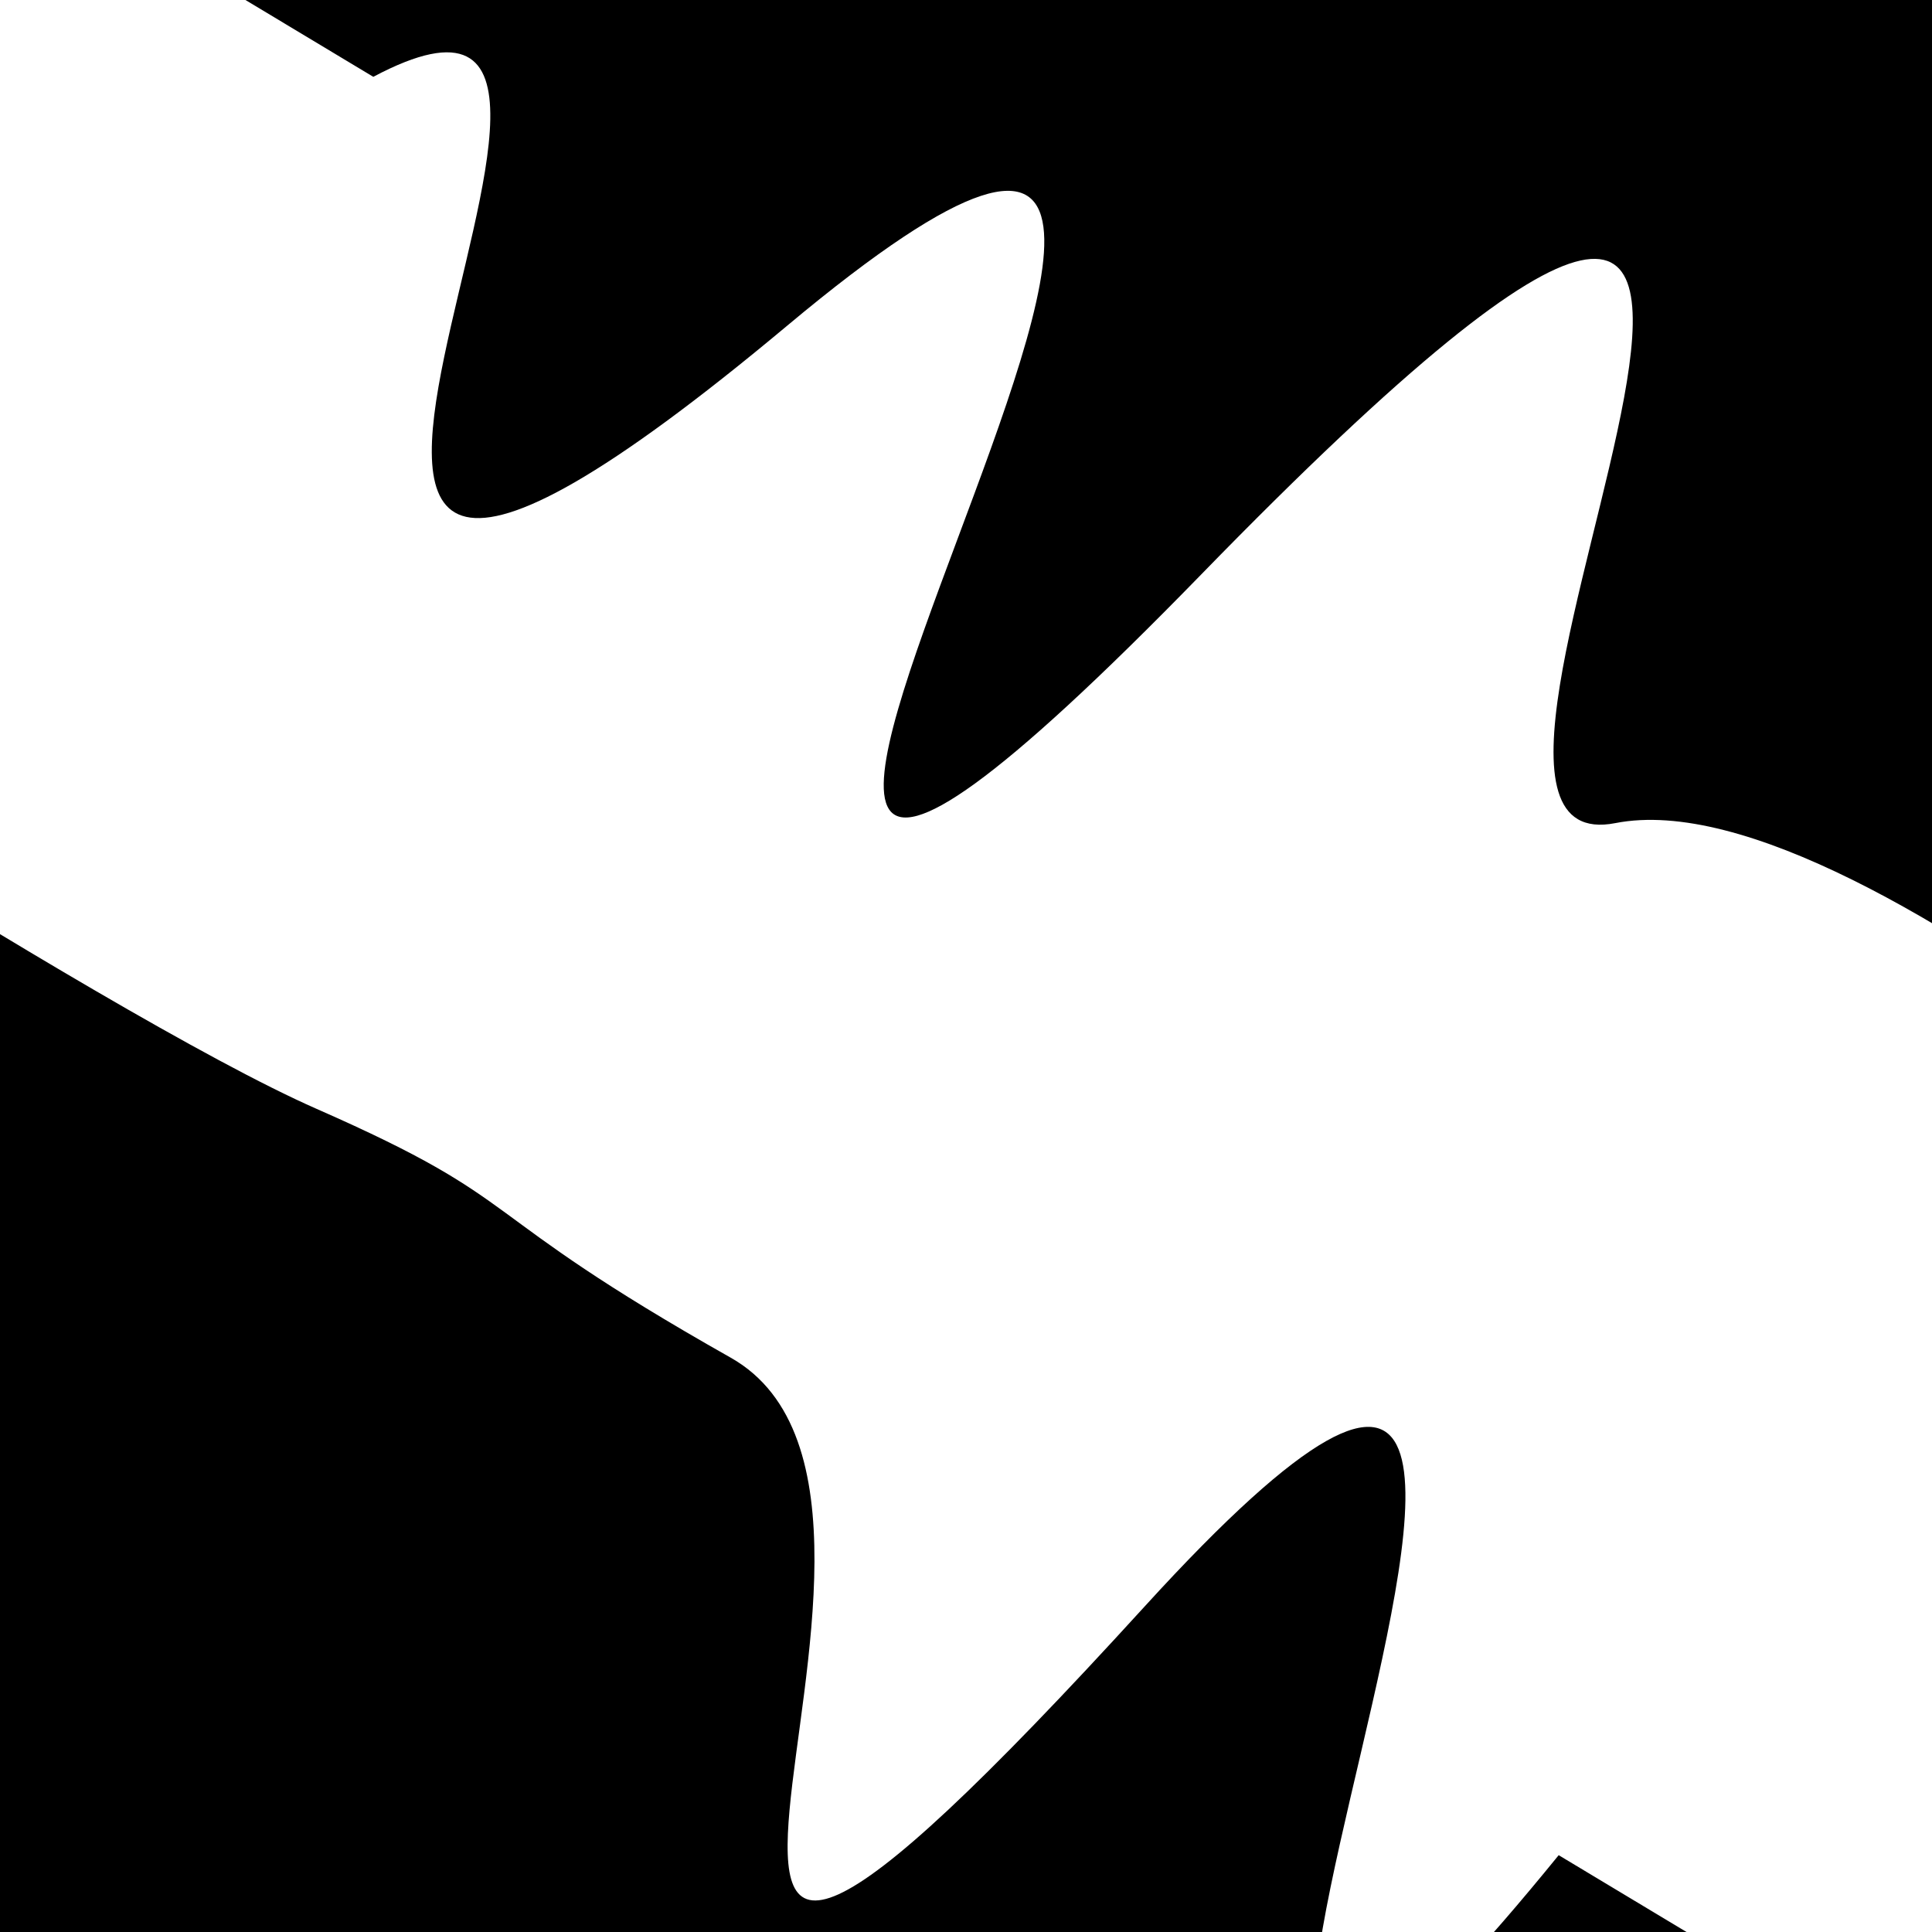
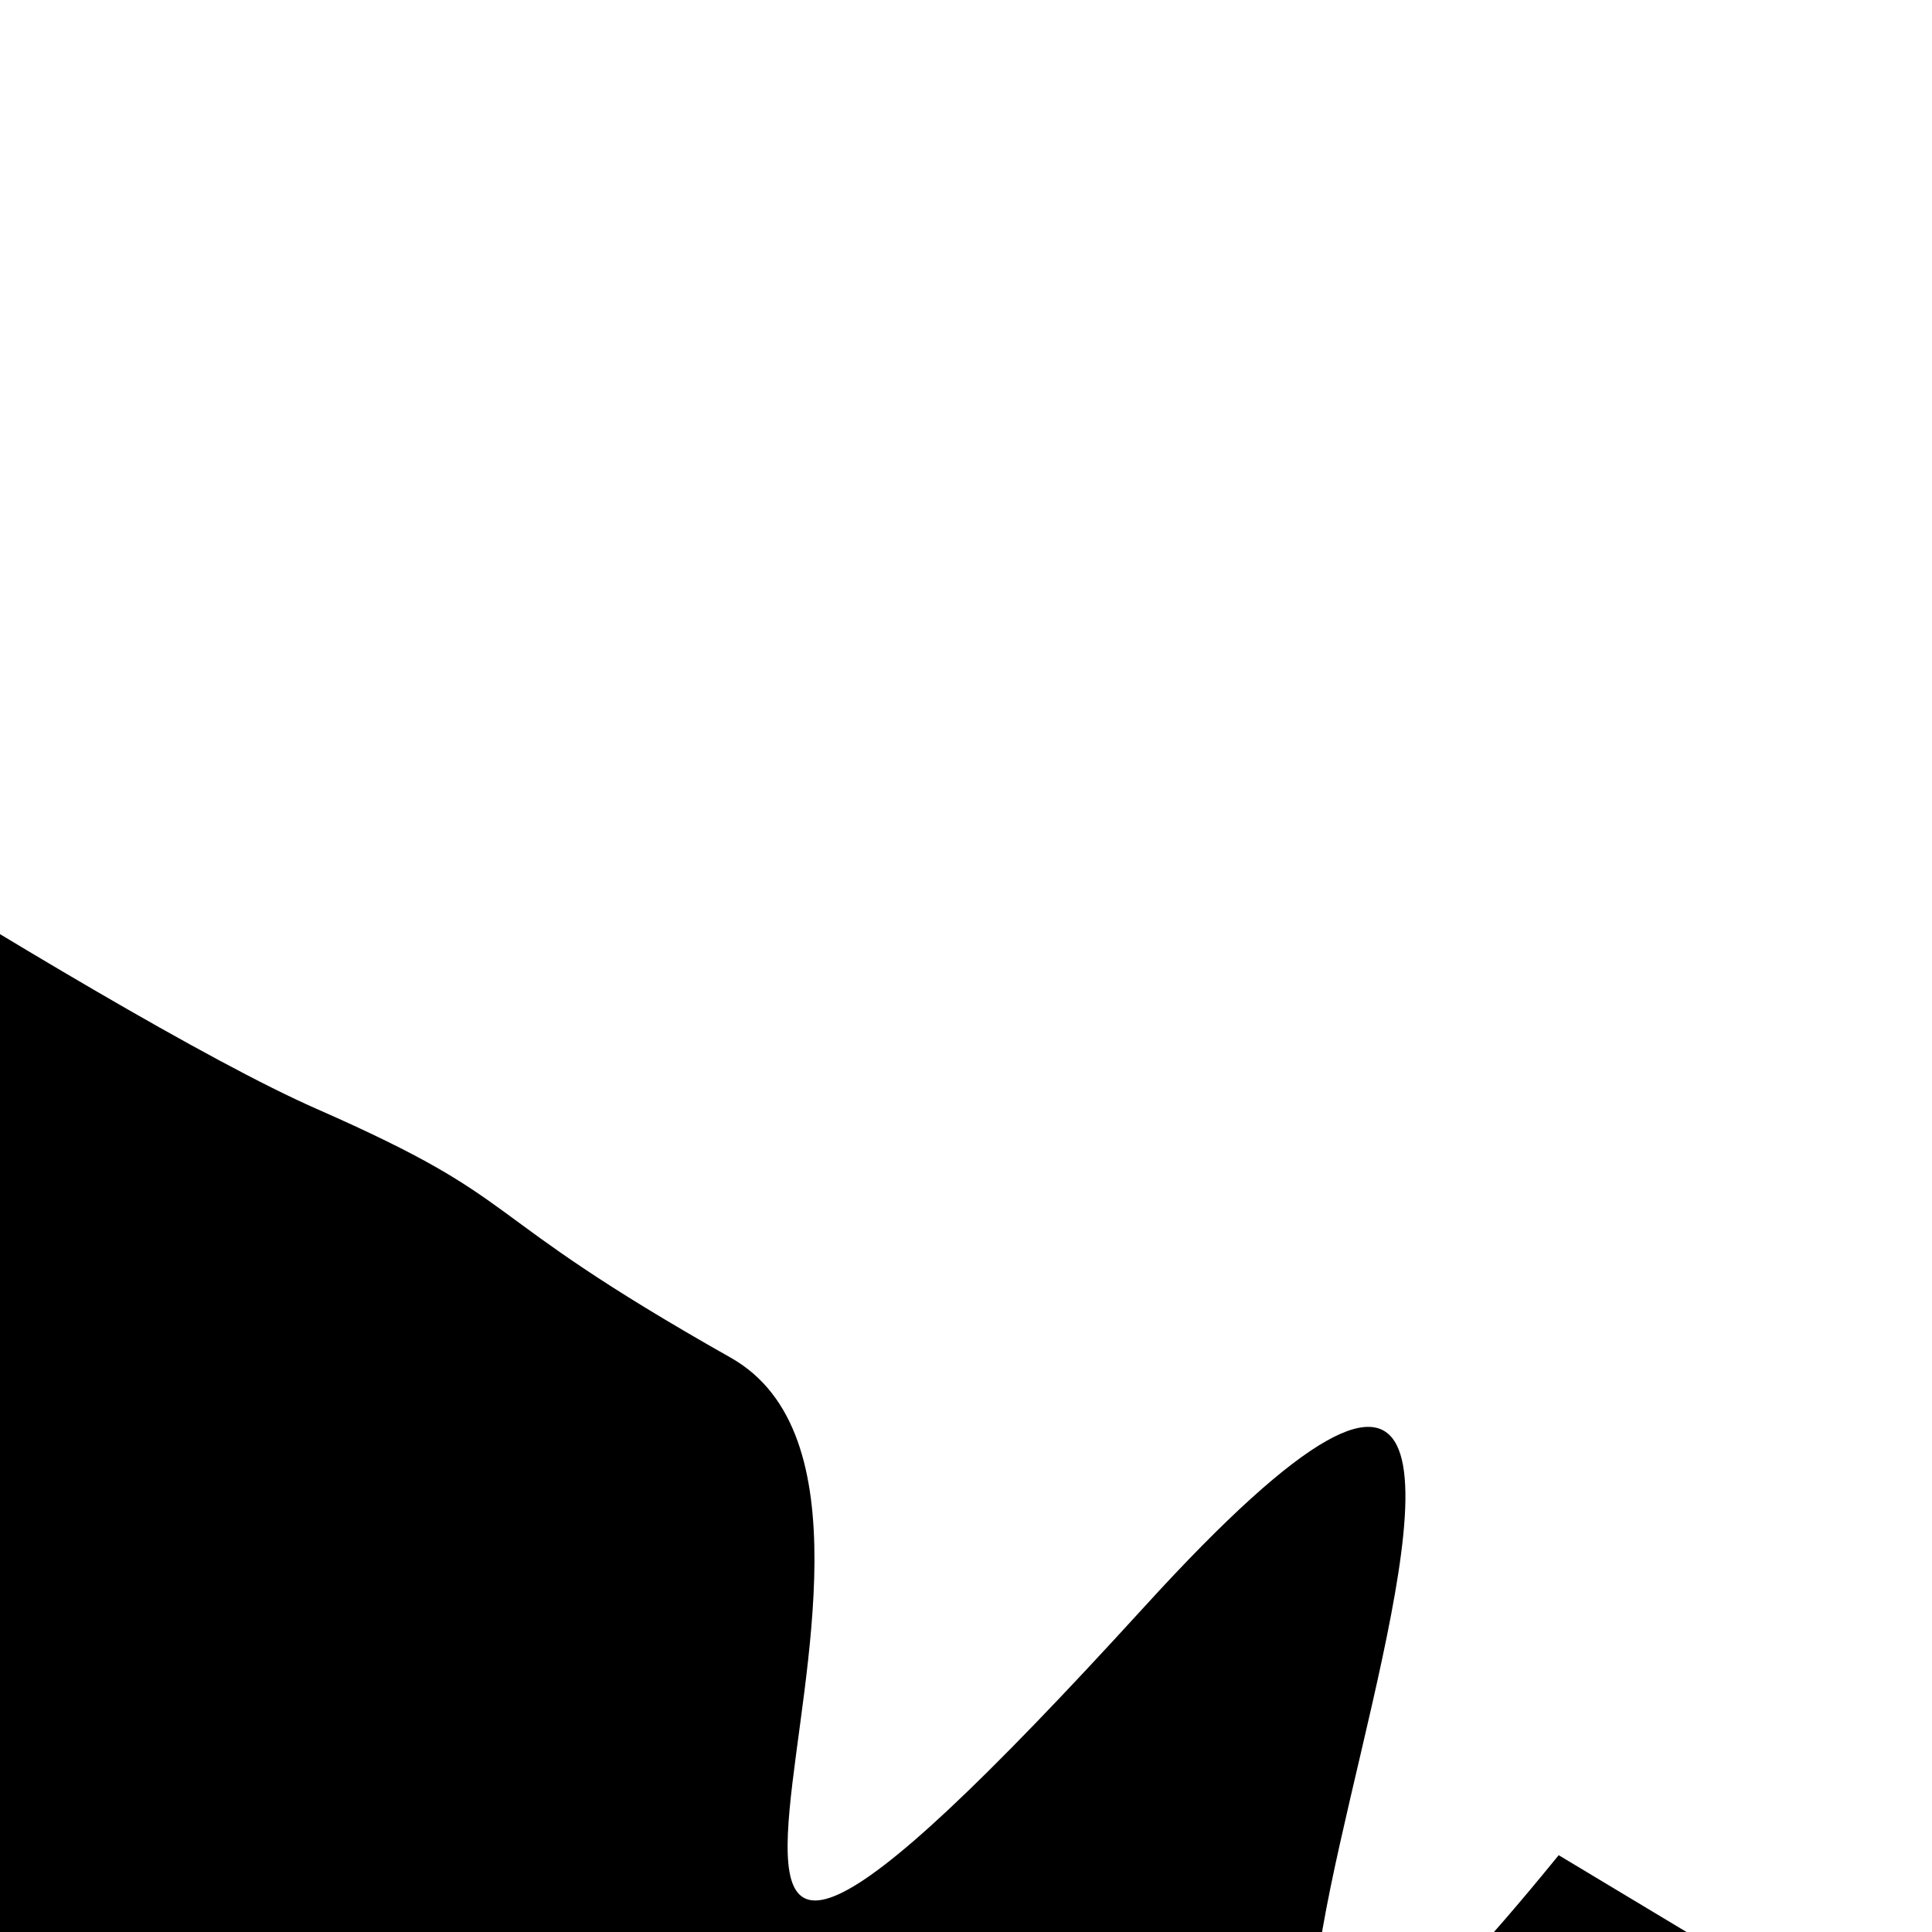
<svg xmlns="http://www.w3.org/2000/svg" viewBox="0 0 1000 1000" height="1000" width="1000">
-   <rect x="0" y="0" width="1000" height="1000" fill="#ffffff" />
  <g transform="rotate(211 500.0 500.0)">
-     <path d="M -250.0 736.50 S  150.19  826.64  250.00  736.50  358.93 1336.15  500.00  736.50  588.70 1202.12  750.00  736.50  889.02  921.06 1000.00  736.50 h 110 V 2000 H -250.0 Z" fill="hsl(219.6, 20%, 29.234%)" />
-   </g>
+     </g>
  <g transform="rotate(391 500.0 500.0)">
-     <path d="M -250.0 736.50 S  128.38  752.03  250.00  736.50  342.27  740.75  500.00  736.50  650.10 1233.95  750.00  736.50  926.26 1252.17 1000.00  736.50 h 110 V 2000 H -250.0 Z" fill="hsl(279.6, 20%, 44.234%)" />
+     <path d="M -250.0 736.50 S  128.38  752.03  250.00  736.50  342.27  740.75  500.00  736.50  650.10 1233.95  750.00  736.50  926.26 1252.17 1000.00  736.50 h 110 V 2000 H -250.0 " fill="hsl(279.6, 20%, 44.234%)" />
  </g>
</svg>